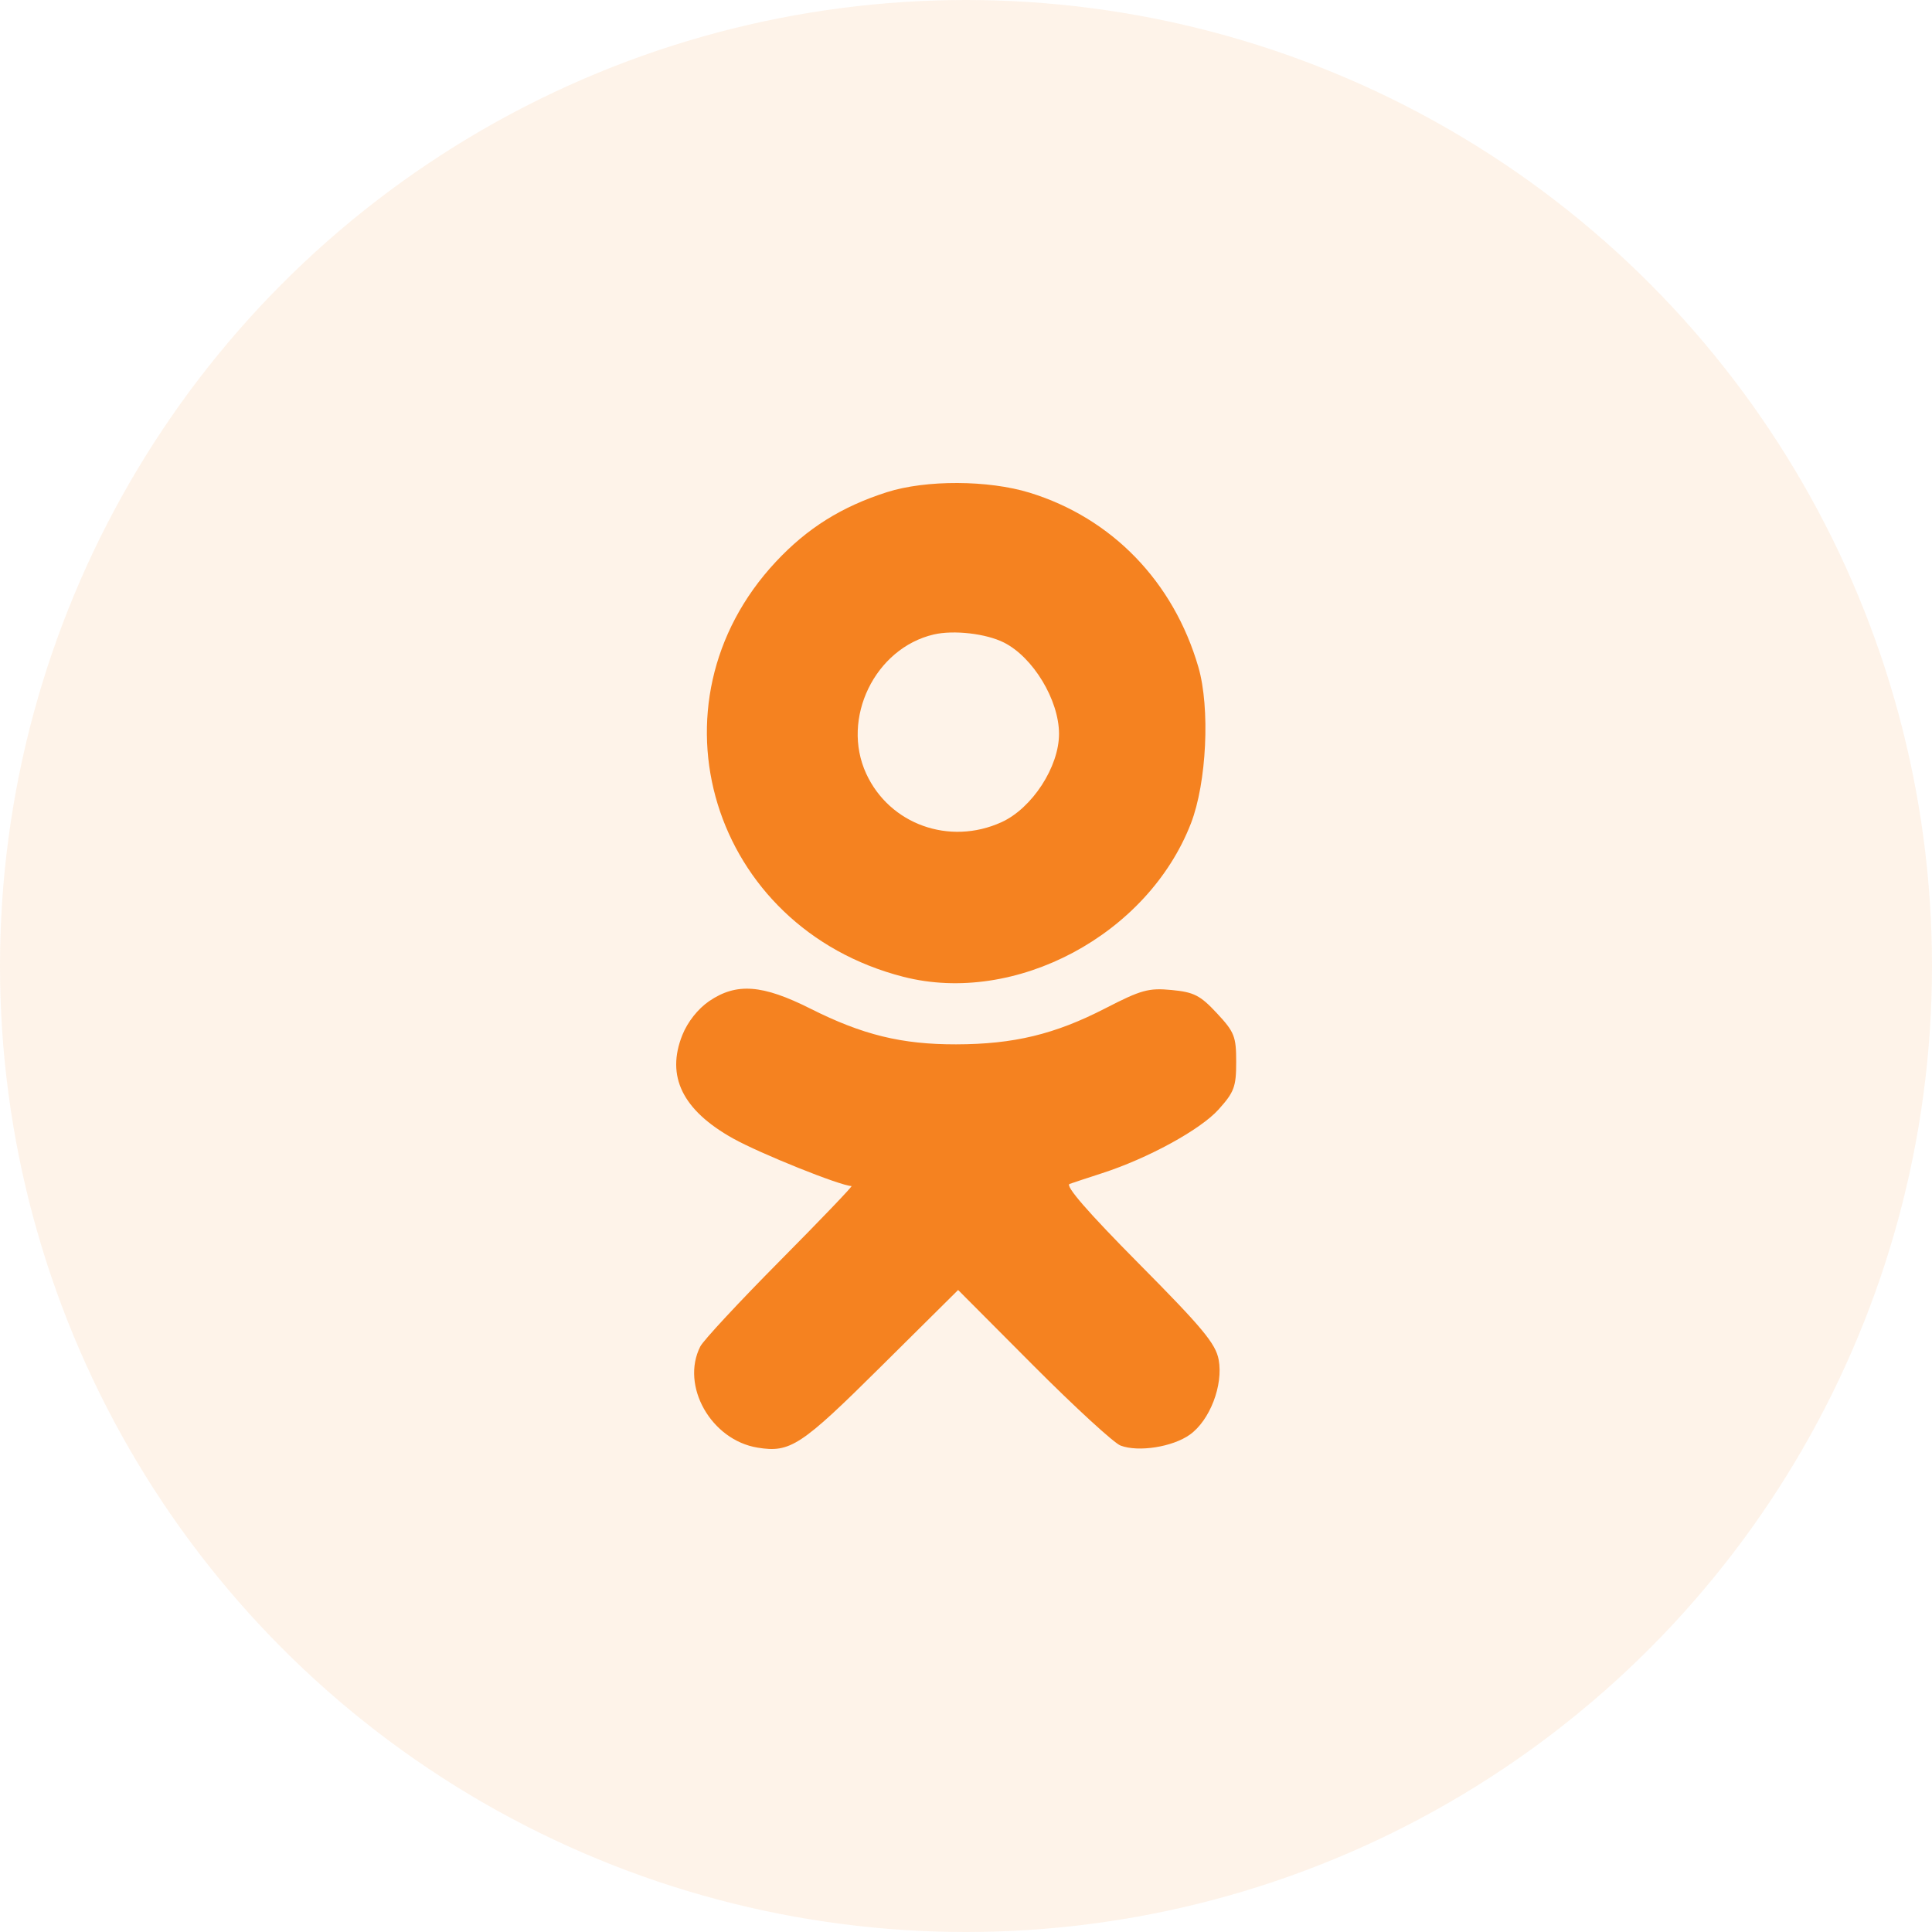
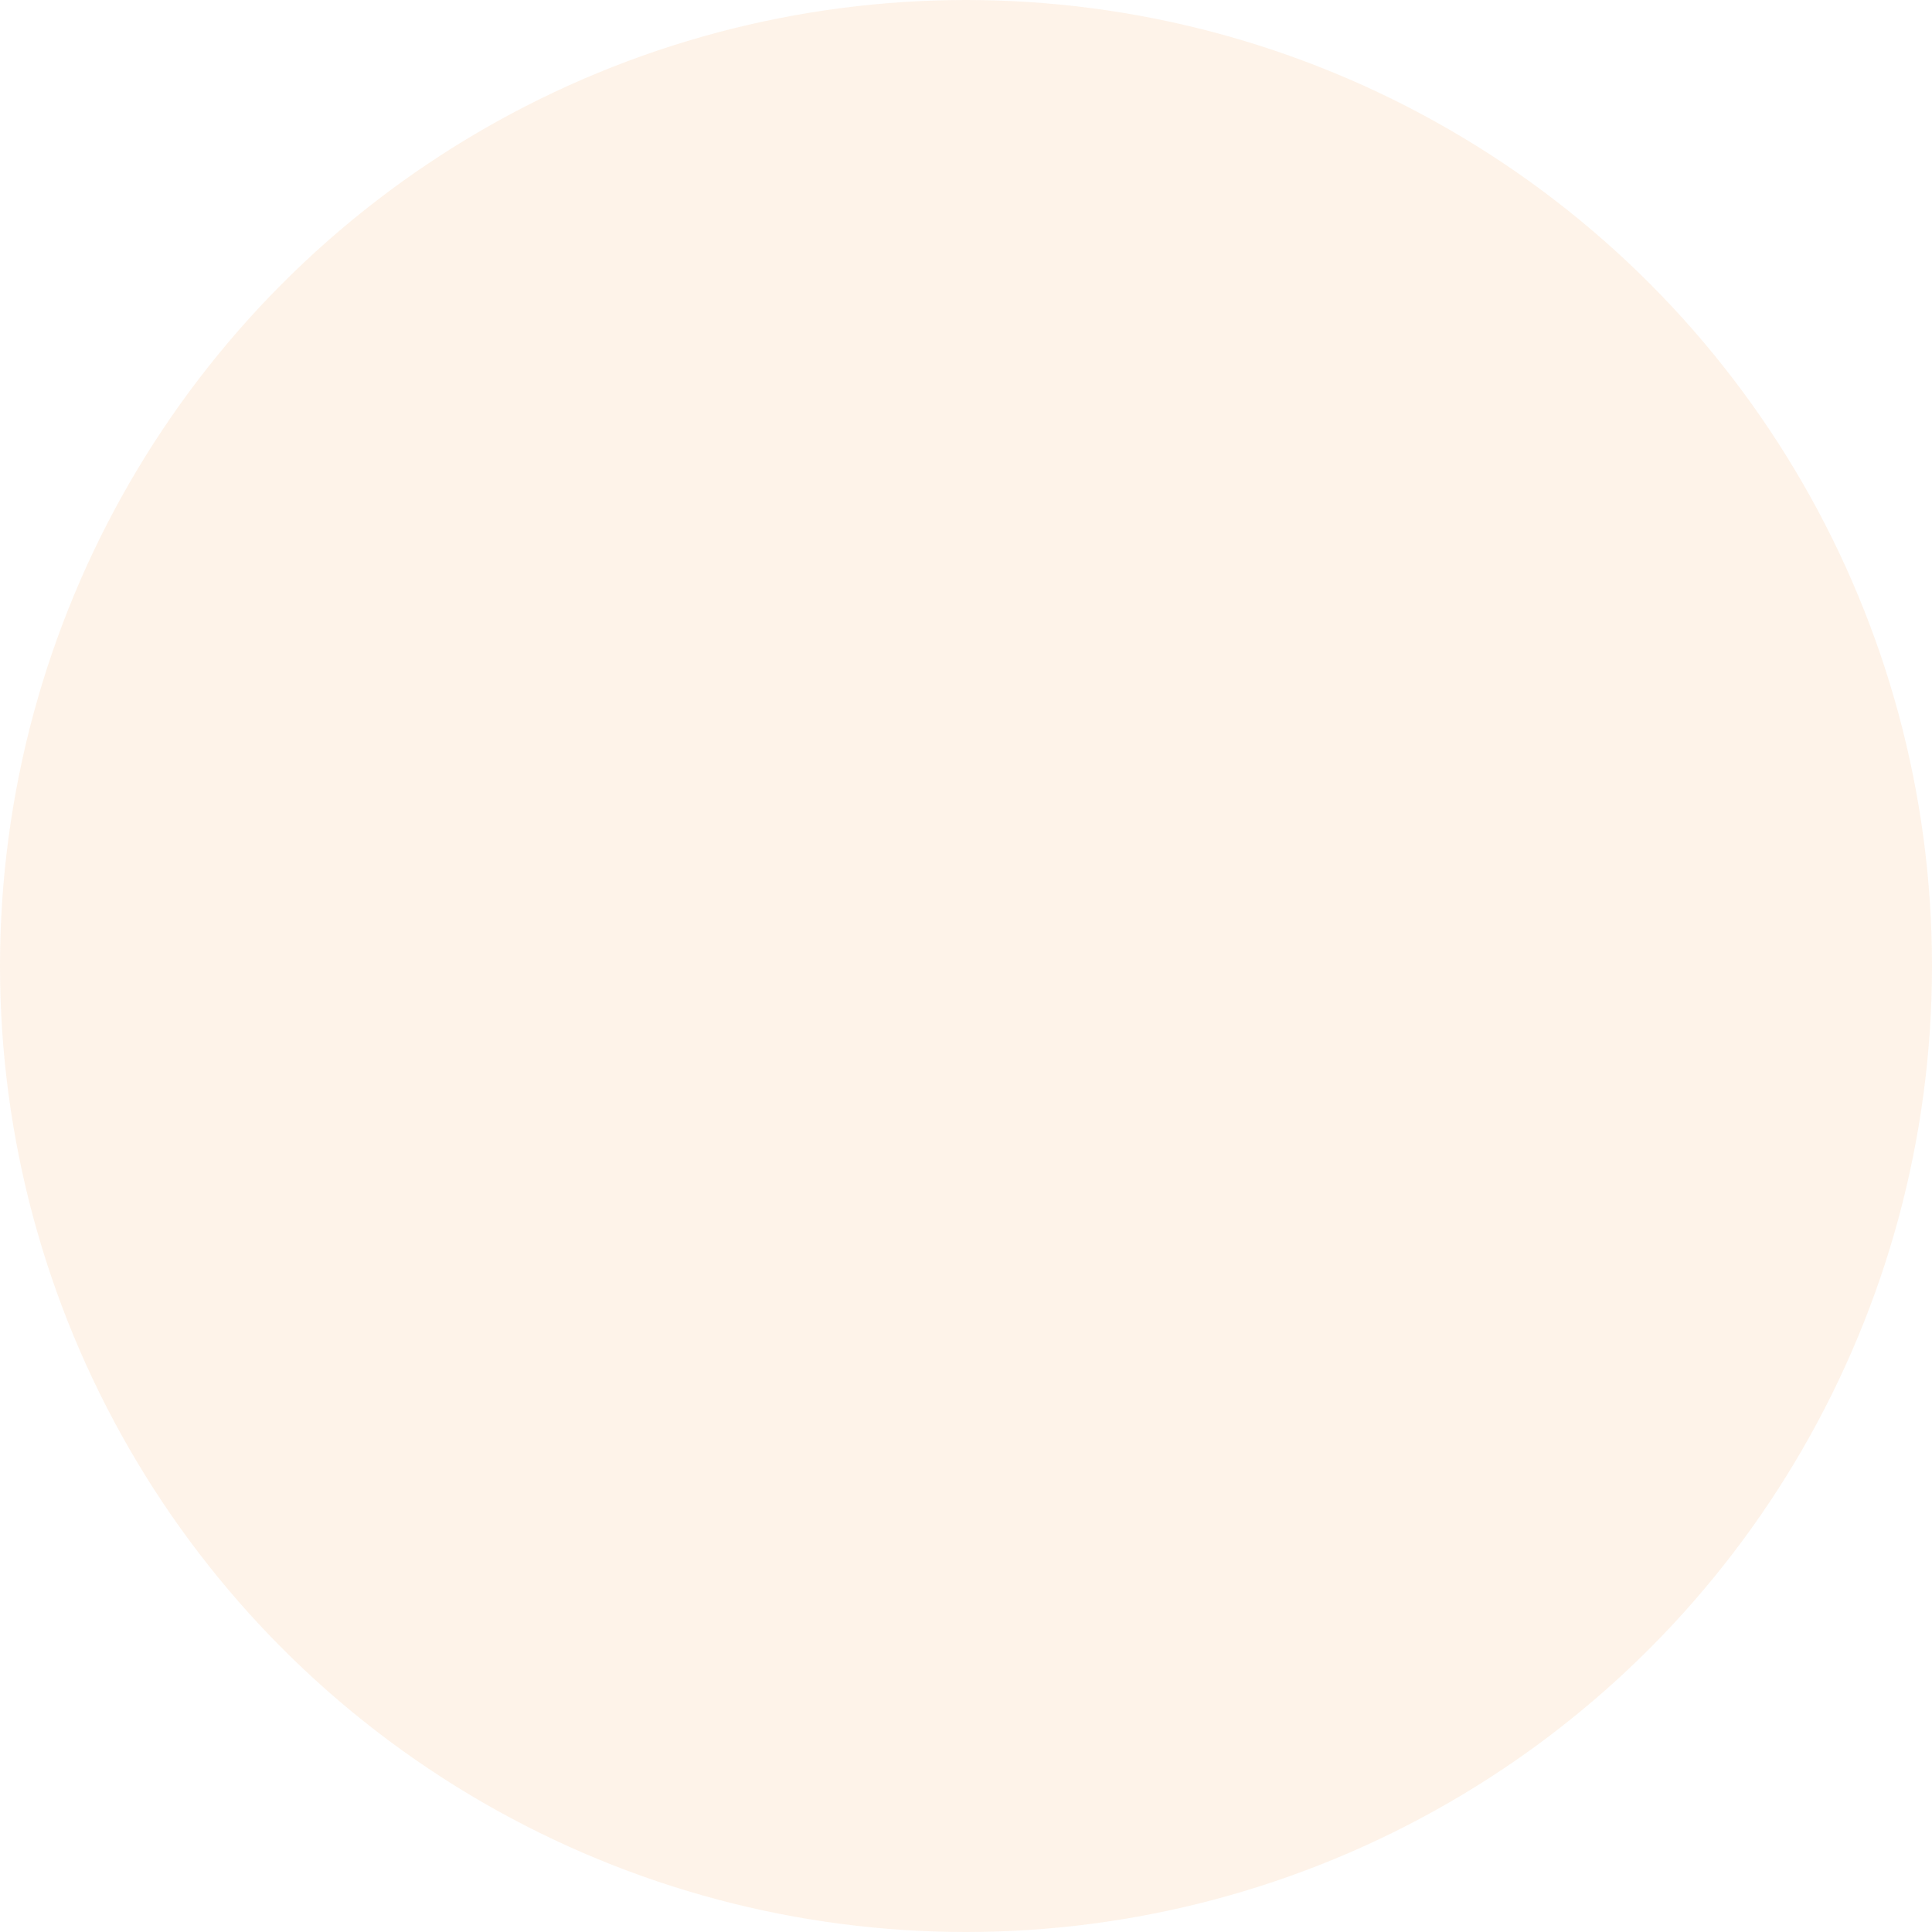
<svg xmlns="http://www.w3.org/2000/svg" width="40" height="40" viewBox="0 0 40 40" fill="none">
  <circle opacity="0.1" cx="20" cy="20" r="20" fill="#F58220" />
-   <path fill-rule="evenodd" clip-rule="evenodd" d="M18.359 10.191C17.421 10.492 16.715 10.934 16.065 11.629C13.308 14.576 14.727 19.203 18.701 20.223C21.02 20.819 23.762 19.357 24.657 17.047C24.983 16.205 25.057 14.658 24.811 13.811C24.297 12.044 23.024 10.728 21.321 10.202C20.463 9.937 19.169 9.932 18.359 10.191ZM20.785 13.303C21.39 13.608 21.924 14.492 21.926 15.191C21.928 15.875 21.369 16.734 20.734 17.023C19.657 17.512 18.418 17.068 17.934 16.018C17.407 14.876 18.114 13.42 19.333 13.136C19.747 13.04 20.415 13.117 20.785 13.303ZM14.683 20.727C14.451 20.886 14.237 21.155 14.127 21.43C13.786 22.283 14.13 22.985 15.176 23.57C15.737 23.883 17.394 24.549 17.63 24.556C17.658 24.556 16.991 25.253 16.148 26.103C15.305 26.953 14.563 27.751 14.499 27.877C14.086 28.691 14.723 29.816 15.686 29.972C16.361 30.082 16.585 29.935 18.236 28.296L19.837 26.708L21.395 28.272C22.252 29.132 23.064 29.878 23.2 29.929C23.569 30.069 24.276 29.958 24.633 29.704C25.049 29.408 25.329 28.679 25.231 28.15C25.169 27.819 24.895 27.489 23.576 26.159C22.527 25.101 22.046 24.547 22.145 24.512C22.227 24.483 22.529 24.383 22.817 24.29C23.763 23.984 24.848 23.392 25.226 22.974C25.553 22.611 25.594 22.502 25.594 21.986C25.594 21.459 25.558 21.367 25.194 20.977C24.85 20.608 24.72 20.541 24.258 20.497C23.781 20.451 23.627 20.494 22.883 20.877C21.839 21.415 20.987 21.62 19.794 21.622C18.666 21.624 17.859 21.426 16.779 20.883C15.785 20.383 15.248 20.343 14.683 20.727Z" fill="#F58220" />
</svg>